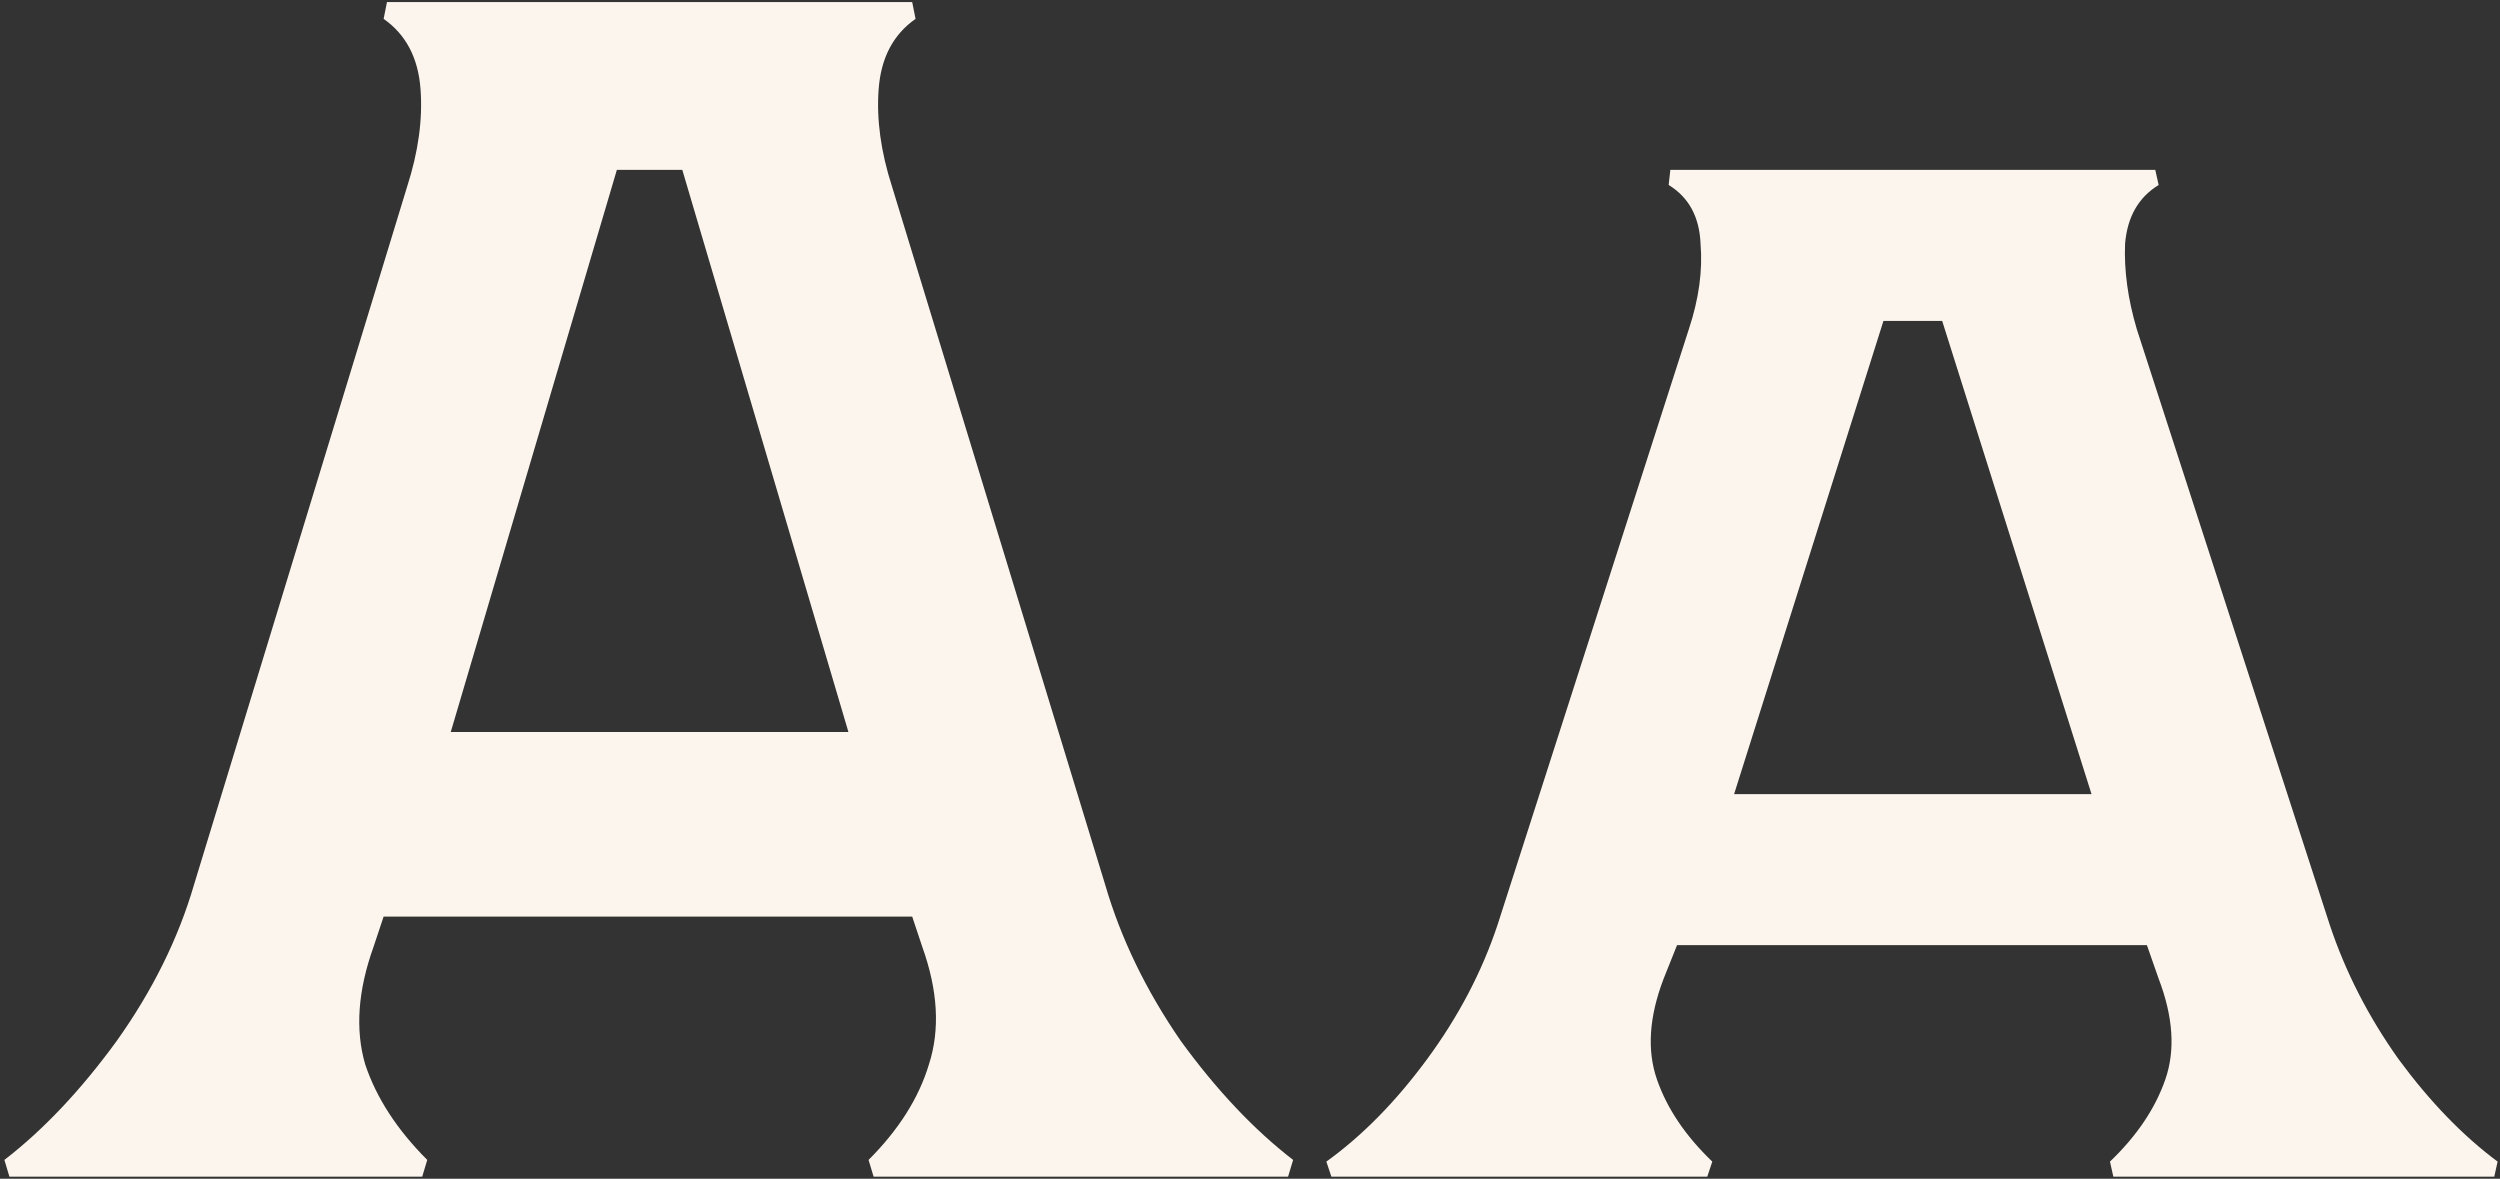
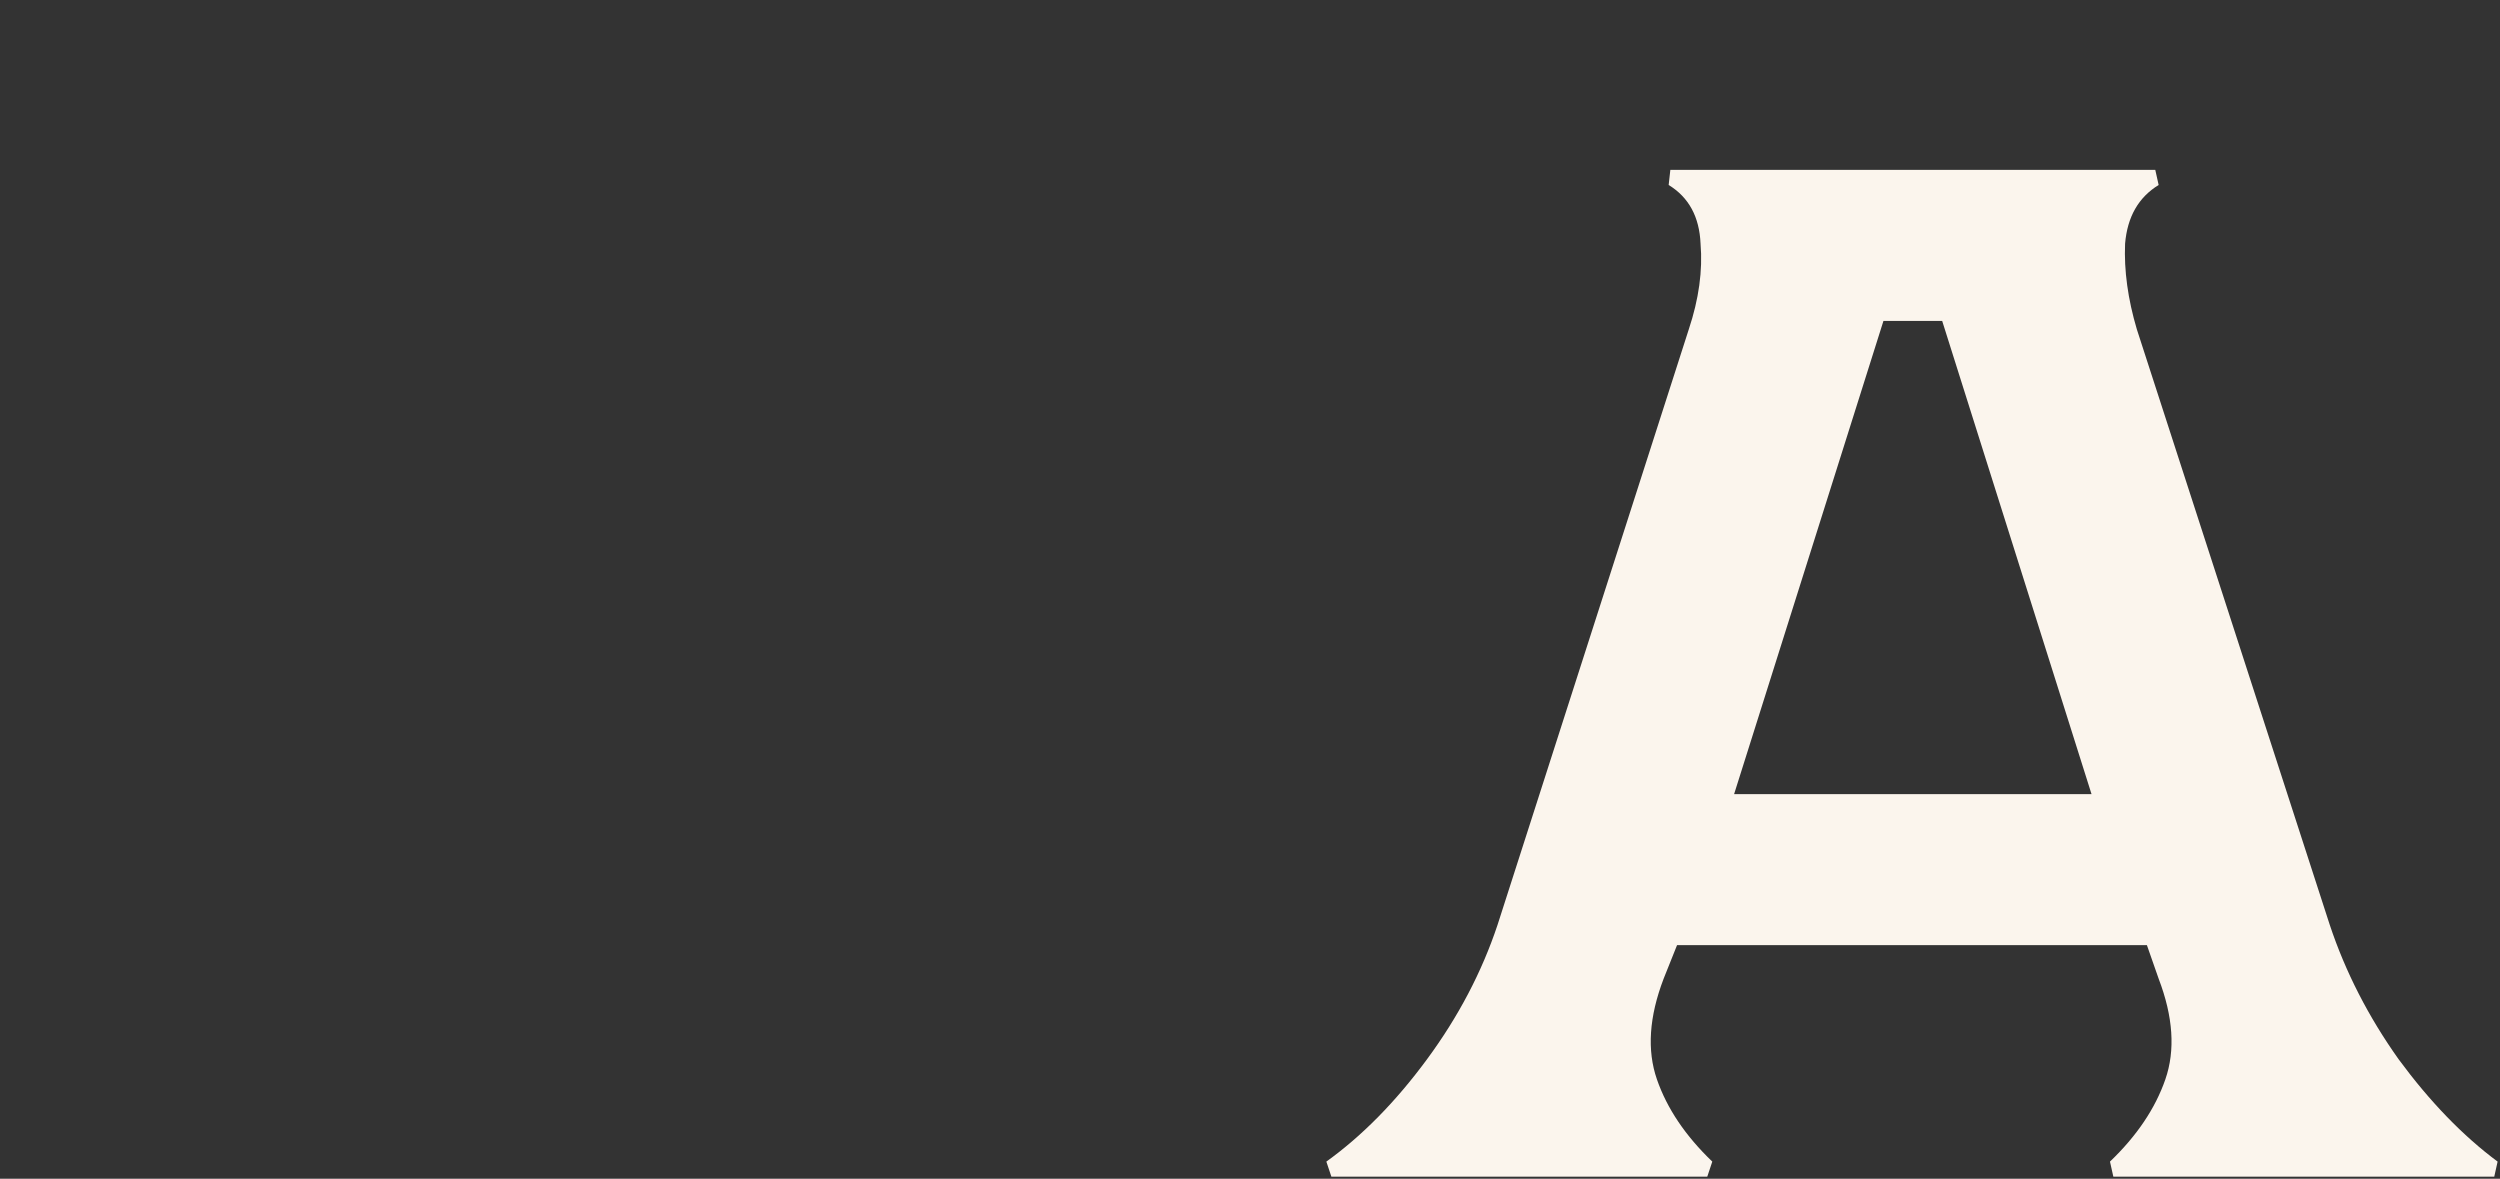
<svg xmlns="http://www.w3.org/2000/svg" width="263" height="124" viewBox="0 0 263 124" fill="none">
  <rect x="0" y="0" width="263" height="124" fill="#333333" stroke="none" />
-   <path d="M64.894 17.872L47.418 77.009H89.255L71.779 17.872H64.894ZM116.264 93.073C117.911 98.722 120.559 104.194 124.207 109.49C127.973 114.668 131.916 118.846 136.035 122.023L135.505 123.788H91.903L91.373 122.023C94.551 118.846 96.669 115.492 97.728 111.961C98.905 108.313 98.67 104.194 97.022 99.604L95.963 96.427H40.357L39.298 99.604C37.651 104.194 37.356 108.313 38.415 111.961C39.592 115.492 41.769 118.846 44.947 122.023L44.417 123.788H0.992L0.462 122.023C4.581 118.846 8.524 114.668 12.289 109.49C16.055 104.194 18.762 98.722 20.41 93.073L42.829 19.638C44.005 15.989 44.476 12.577 44.241 9.399C44.005 6.104 42.711 3.633 40.357 1.985L40.71 0.22H95.963L96.316 1.985C93.963 3.633 92.668 6.104 92.433 9.399C92.197 12.577 92.668 15.989 93.845 19.638L116.264 93.073Z" fill="#FBF5ED" />
  <path d="M198.139 33.76L182.428 83.54H220.028L204.317 33.76H198.139ZM245.095 97.309C246.743 102.252 249.155 106.96 252.333 111.432C255.628 115.904 259.1 119.493 262.748 122.2L262.395 123.788H222.323L221.97 122.2C224.795 119.493 226.736 116.61 227.795 113.55C228.855 110.49 228.619 106.96 227.089 102.958L225.854 99.428H176.426L175.014 102.958C173.484 106.96 173.249 110.49 174.308 113.55C175.367 116.61 177.309 119.493 180.133 122.2L179.604 123.788H140.062L139.532 122.2C143.298 119.493 146.829 115.904 150.124 111.432C153.419 106.96 155.89 102.252 157.538 97.309L177.662 34.642C178.721 31.465 179.133 28.464 178.898 25.64C178.78 22.815 177.662 20.756 175.544 19.461L175.72 17.872H226.736L227.089 19.461C224.971 20.756 223.794 22.815 223.559 25.64C223.441 28.464 223.853 31.465 224.795 34.642L245.095 97.309Z" fill="#FBF5ED" />
</svg>